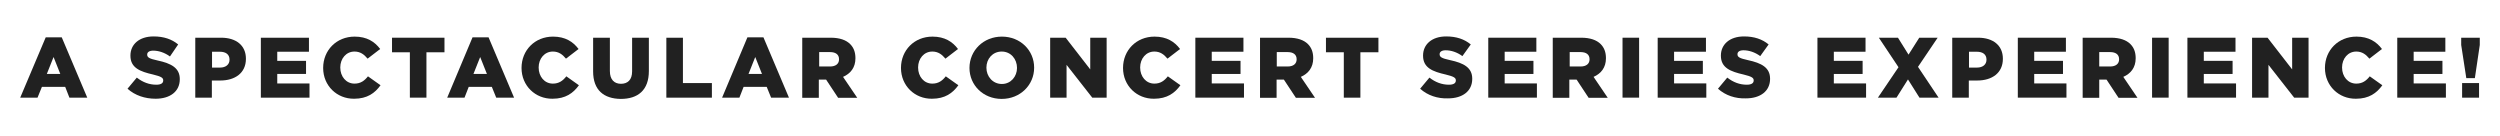
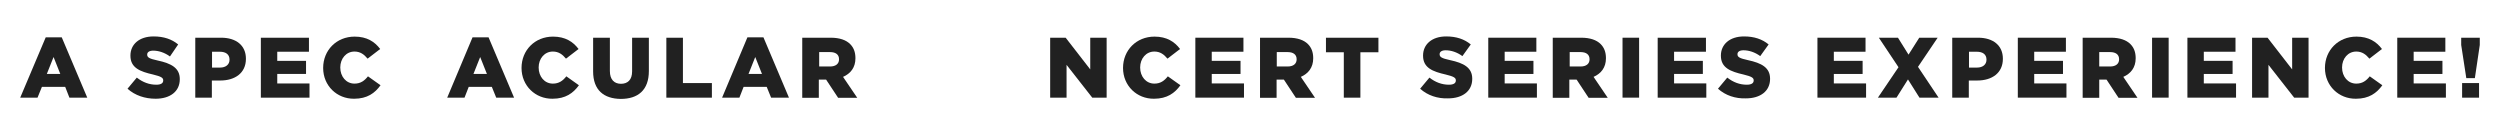
<svg xmlns="http://www.w3.org/2000/svg" version="1.1" id="Layer_1" x="0px" y="0px" viewBox="0 0 1372.4 74.4" style="enable-background:new 0 0 1372.4 74.4;" xml:space="preserve">
  <style type="text/css">
	.st0{enable-background:new    ;}
	.st1{fill:#212121;}
</style>
  <g class="st0">
    <path class="st1" d="M25.1,20.5h8.8l14,33.1h-9.8l-2.3-5.9H23l-2.4,5.9h-9.5L25.1,20.5z M33.1,40.6l-3.7-9.3l-3.7,9.3H33.1z" />
    <path class="st1" d="M70,48.7l5.1-6.1c3.3,2.6,6.9,3.9,10.7,3.9c2.5,0,3.8-0.8,3.8-2.3v-0.1c0-1.4-1.1-2.1-5.6-3.2   c-7-1.6-12.4-3.6-12.4-10.3v-0.1c0-6.1,4.8-10.5,12.7-10.5c5.6,0,10,1.5,13.5,4.4L93.3,31c-3-2.2-6.3-3.2-9.2-3.2   c-2.2,0-3.3,0.9-3.3,2.1v0.1c0,1.5,1.1,2.2,5.7,3.2c7.5,1.6,12.2,4.1,12.2,10.2v0.1c0,6.7-5.3,10.7-13.3,10.7   C79.6,54.2,74.1,52.4,70,48.7z" />
    <path class="st1" d="M107.3,20.7h14.1c8.3,0,13.6,4.3,13.6,11.5v0.1c0,7.8-6,11.9-14.1,11.9h-4.6v9.4h-9.1V20.7z M120.8,37.1   c3.2,0,5.2-1.7,5.2-4.3v-0.1c0-2.8-2-4.3-5.3-4.3h-4.3v8.7H120.8z" />
    <path class="st1" d="M143.1,20.7h26.5v7.7h-17.4v5h15.8v7.2h-15.8v5.2h17.7v7.8h-26.7V20.7z" />
    <path class="st1" d="M177.4,37.3L177.4,37.3c0-9.7,7.3-17.2,17.3-17.2c6.7,0,11,2.8,14,6.8l-6.9,5.3c-1.9-2.3-4-3.9-7.2-3.9   c-4.6,0-7.8,3.9-7.8,8.7v0.1c0,4.9,3.2,8.8,7.8,8.8c3.4,0,5.5-1.6,7.4-4l6.9,4.9c-3.1,4.3-7.3,7.4-14.5,7.4   C185,54.3,177.4,47.1,177.4,37.3z" />
-     <path class="st1" d="M225,28.7h-9.8v-8H244v8h-9.9v24.9H225V28.7z" />
    <path class="st1" d="M259.4,20.5h8.8l14,33.1h-9.8l-2.4-5.9h-12.7l-2.3,5.9h-9.5L259.4,20.5z M267.3,40.6l-3.7-9.3l-3.7,9.3H267.3z   " />
    <path class="st1" d="M286.3,37.3L286.3,37.3c0-9.7,7.3-17.2,17.3-17.2c6.7,0,11,2.8,14,6.8l-6.9,5.3c-1.9-2.3-4-3.9-7.2-3.9   c-4.6,0-7.8,3.9-7.8,8.7v0.1c0,4.9,3.2,8.8,7.8,8.8c3.4,0,5.5-1.6,7.4-4l6.9,4.9c-3.1,4.3-7.3,7.4-14.5,7.4   C293.9,54.3,286.3,47.1,286.3,37.3z" />
    <path class="st1" d="M325.6,39.2V20.7h9.2V39c0,4.7,2.4,7,6.1,7c3.7,0,6.1-2.2,6.1-6.8V20.7h9.2V39c0,10.6-6.1,15.3-15.4,15.3   C331.5,54.2,325.6,49.5,325.6,39.2z" />
    <path class="st1" d="M365.8,20.7h9.1v24.9h15.9v8h-25V20.7z" />
    <path class="st1" d="M410.3,20.5h8.8l14,33.1h-9.8l-2.4-5.9h-12.7l-2.3,5.9h-9.5L410.3,20.5z M418.3,40.6l-3.7-9.3l-3.7,9.3H418.3z   " />
    <path class="st1" d="M440.5,20.7H456c5,0,8.5,1.3,10.7,3.5c1.9,1.9,2.9,4.4,2.9,7.7V32c0,5.1-2.7,8.4-6.8,10.2l7.8,11.5h-10.5   l-6.6-10h-4v10h-9.1V20.7z M455.7,36.5c3.1,0,4.9-1.5,4.9-3.9v-0.1c0-2.6-1.9-3.9-4.9-3.9h-6v7.9H455.7z" />
-     <path class="st1" d="M494.6,37.3L494.6,37.3c0-9.7,7.3-17.2,17.3-17.2c6.7,0,11,2.8,14,6.8l-6.9,5.3c-1.9-2.3-4-3.9-7.2-3.9   c-4.6,0-7.8,3.9-7.8,8.7v0.1c0,4.9,3.2,8.8,7.8,8.8c3.4,0,5.5-1.6,7.4-4l6.9,4.9c-3.1,4.3-7.3,7.4-14.5,7.4   C502.2,54.3,494.6,47.1,494.6,37.3z" />
-     <path class="st1" d="M532.2,37.3L532.2,37.3c0-9.5,7.6-17.2,17.8-17.2s17.7,7.6,17.7,17v0.1c0,9.4-7.6,17.1-17.8,17.1   S532.2,46.7,532.2,37.3z M558.3,37.3L558.3,37.3c0-4.9-3.4-9-8.4-9s-8.4,4-8.4,8.8v0.1c0,4.7,3.4,8.9,8.5,8.9   C554.9,46.1,558.3,42,558.3,37.3z" />
    <path class="st1" d="M576.5,20.7h8.5l13.5,17.4V20.7h9v32.9h-7.9l-14.1-18v18h-9V20.7z" />
    <path class="st1" d="M616.5,37.3L616.5,37.3c0-9.7,7.3-17.2,17.3-17.2c6.7,0,11,2.8,14,6.8l-6.9,5.3c-1.9-2.3-4-3.9-7.2-3.9   c-4.6,0-7.8,3.9-7.8,8.7v0.1c0,4.9,3.2,8.8,7.8,8.8c3.4,0,5.5-1.6,7.4-4l6.9,4.9c-3.1,4.3-7.3,7.4-14.5,7.4   C624.1,54.3,616.5,47.1,616.5,37.3z" />
    <path class="st1" d="M656.1,20.7h26.5v7.7h-17.4v5h15.8v7.2h-15.8v5.2h17.7v7.8h-26.7V20.7z" />
    <path class="st1" d="M691.7,20.7h15.6c5,0,8.5,1.3,10.7,3.5c1.9,1.9,2.9,4.4,2.9,7.7V32c0,5.1-2.7,8.4-6.8,10.2l7.8,11.5h-10.5   l-6.6-10h-4v10h-9.1V20.7z M706.9,36.5c3.1,0,4.9-1.5,4.9-3.9v-0.1c0-2.6-1.9-3.9-4.9-3.9h-6v7.9H706.9z" />
    <path class="st1" d="M737.7,28.7h-9.8v-8h28.8v8h-9.9v24.9h-9.1V28.7z" />
    <path class="st1" d="M779.6,48.7l5.1-6.1c3.3,2.6,6.9,3.9,10.7,3.9c2.5,0,3.8-0.8,3.8-2.3v-0.1c0-1.4-1.1-2.1-5.6-3.2   c-7-1.6-12.4-3.6-12.4-10.3v-0.1c0-6.1,4.8-10.5,12.7-10.5c5.6,0,10,1.5,13.5,4.4l-4.6,6.4c-3-2.2-6.3-3.2-9.2-3.2   c-2.2,0-3.3,0.9-3.3,2.1v0.1c0,1.5,1.1,2.2,5.7,3.2c7.5,1.6,12.2,4.1,12.2,10.2v0.1c0,6.7-5.3,10.7-13.3,10.7   C789.2,54.2,783.7,52.4,779.6,48.7z" />
    <path class="st1" d="M816.9,20.7h26.5v7.7h-17.4v5h15.8v7.2h-15.8v5.2h17.7v7.8h-26.7V20.7z" />
    <path class="st1" d="M852.5,20.7H868c5,0,8.5,1.3,10.7,3.5c1.9,1.9,2.9,4.4,2.9,7.7V32c0,5.1-2.7,8.4-6.8,10.2l7.8,11.5h-10.5   l-6.6-10h-4v10h-9.1V20.7z M867.7,36.5c3.1,0,4.9-1.5,4.9-3.9v-0.1c0-2.6-1.9-3.9-4.9-3.9h-6v7.9H867.7z" />
    <path class="st1" d="M890.7,20.7h9.1v32.9h-9.1V20.7z" />
    <path class="st1" d="M910,20.7h26.5v7.7H919v5h15.8v7.2H919v5.2h17.7v7.8H910V20.7z" />
    <path class="st1" d="M943.1,48.7l5.1-6.1c3.3,2.6,6.9,3.9,10.7,3.9c2.5,0,3.8-0.8,3.8-2.3v-0.1c0-1.4-1.1-2.1-5.6-3.2   c-7-1.6-12.4-3.6-12.4-10.3v-0.1c0-6.1,4.8-10.5,12.7-10.5c5.6,0,10,1.5,13.5,4.4l-4.6,6.4c-3-2.2-6.3-3.2-9.2-3.2   c-2.2,0-3.3,0.9-3.3,2.1v0.1c0,1.5,1.1,2.2,5.7,3.2c7.5,1.6,12.2,4.1,12.2,10.2v0.1c0,6.7-5.3,10.7-13.3,10.7   C952.7,54.2,947.2,52.4,943.1,48.7z" />
    <path class="st1" d="M997.6,20.7h26.5v7.7h-17.4v5h15.8v7.2h-15.8v5.2h17.7v7.8h-26.7V20.7z" />
    <path class="st1" d="M1063.7,20.7l-10.8,16l11.3,16.9h-10.5l-6.3-10l-6.3,10h-10.2l11.3-16.7l-10.8-16.2h10.5l5.8,9.3l5.9-9.3   H1063.7z" />
    <path class="st1" d="M1071.8,20.7h14.1c8.3,0,13.6,4.3,13.6,11.5v0.1c0,7.8-6,11.9-14.1,11.9h-4.6v9.4h-9.1V20.7z M1085.3,37.1   c3.2,0,5.2-1.7,5.2-4.3v-0.1c0-2.8-2-4.3-5.3-4.3h-4.3v8.7H1085.3z" />
    <path class="st1" d="M1107.6,20.7h26.5v7.7h-17.4v5h15.8v7.2h-15.8v5.2h17.7v7.8h-26.7V20.7z" />
    <path class="st1" d="M1143.2,20.7h15.6c5,0,8.5,1.3,10.7,3.5c1.9,1.9,2.9,4.4,2.9,7.7V32c0,5.1-2.7,8.4-6.8,10.2l7.8,11.5H1163   l-6.6-10h-4v10h-9.1V20.7z M1158.4,36.5c3.1,0,4.9-1.5,4.9-3.9v-0.1c0-2.6-1.9-3.9-4.9-3.9h-6v7.9H1158.4z" />
    <path class="st1" d="M1181.4,20.7h9.1v32.9h-9.1V20.7z" />
    <path class="st1" d="M1200.7,20.7h26.5v7.7h-17.4v5h15.8v7.2h-15.8v5.2h17.7v7.8h-26.7V20.7z" />
    <path class="st1" d="M1236.3,20.7h8.5l13.5,17.4V20.7h9v32.9h-7.9l-14.1-18v18h-9V20.7z" />
    <path class="st1" d="M1276.3,37.3L1276.3,37.3c0-9.7,7.3-17.2,17.3-17.2c6.7,0,11,2.8,14,6.8l-6.9,5.3c-1.9-2.3-4-3.9-7.2-3.9   c-4.6,0-7.8,3.9-7.8,8.7v0.1c0,4.9,3.2,8.8,7.8,8.8c3.4,0,5.5-1.6,7.4-4l6.9,4.9c-3.1,4.3-7.3,7.4-14.5,7.4   C1283.9,54.3,1276.3,47.1,1276.3,37.3z" />
    <path class="st1" d="M1315.9,20.7h26.5v7.7h-17.4v5h15.8v7.2h-15.8v5.2h17.7v7.8h-26.7V20.7z" />
    <path class="st1" d="M1351.1,24.7v-4h10.2v4l-2.7,18.2h-4.7L1351.1,24.7z M1351.6,45.6h9.3v8h-9.3V45.6z" />
  </g>
</svg>